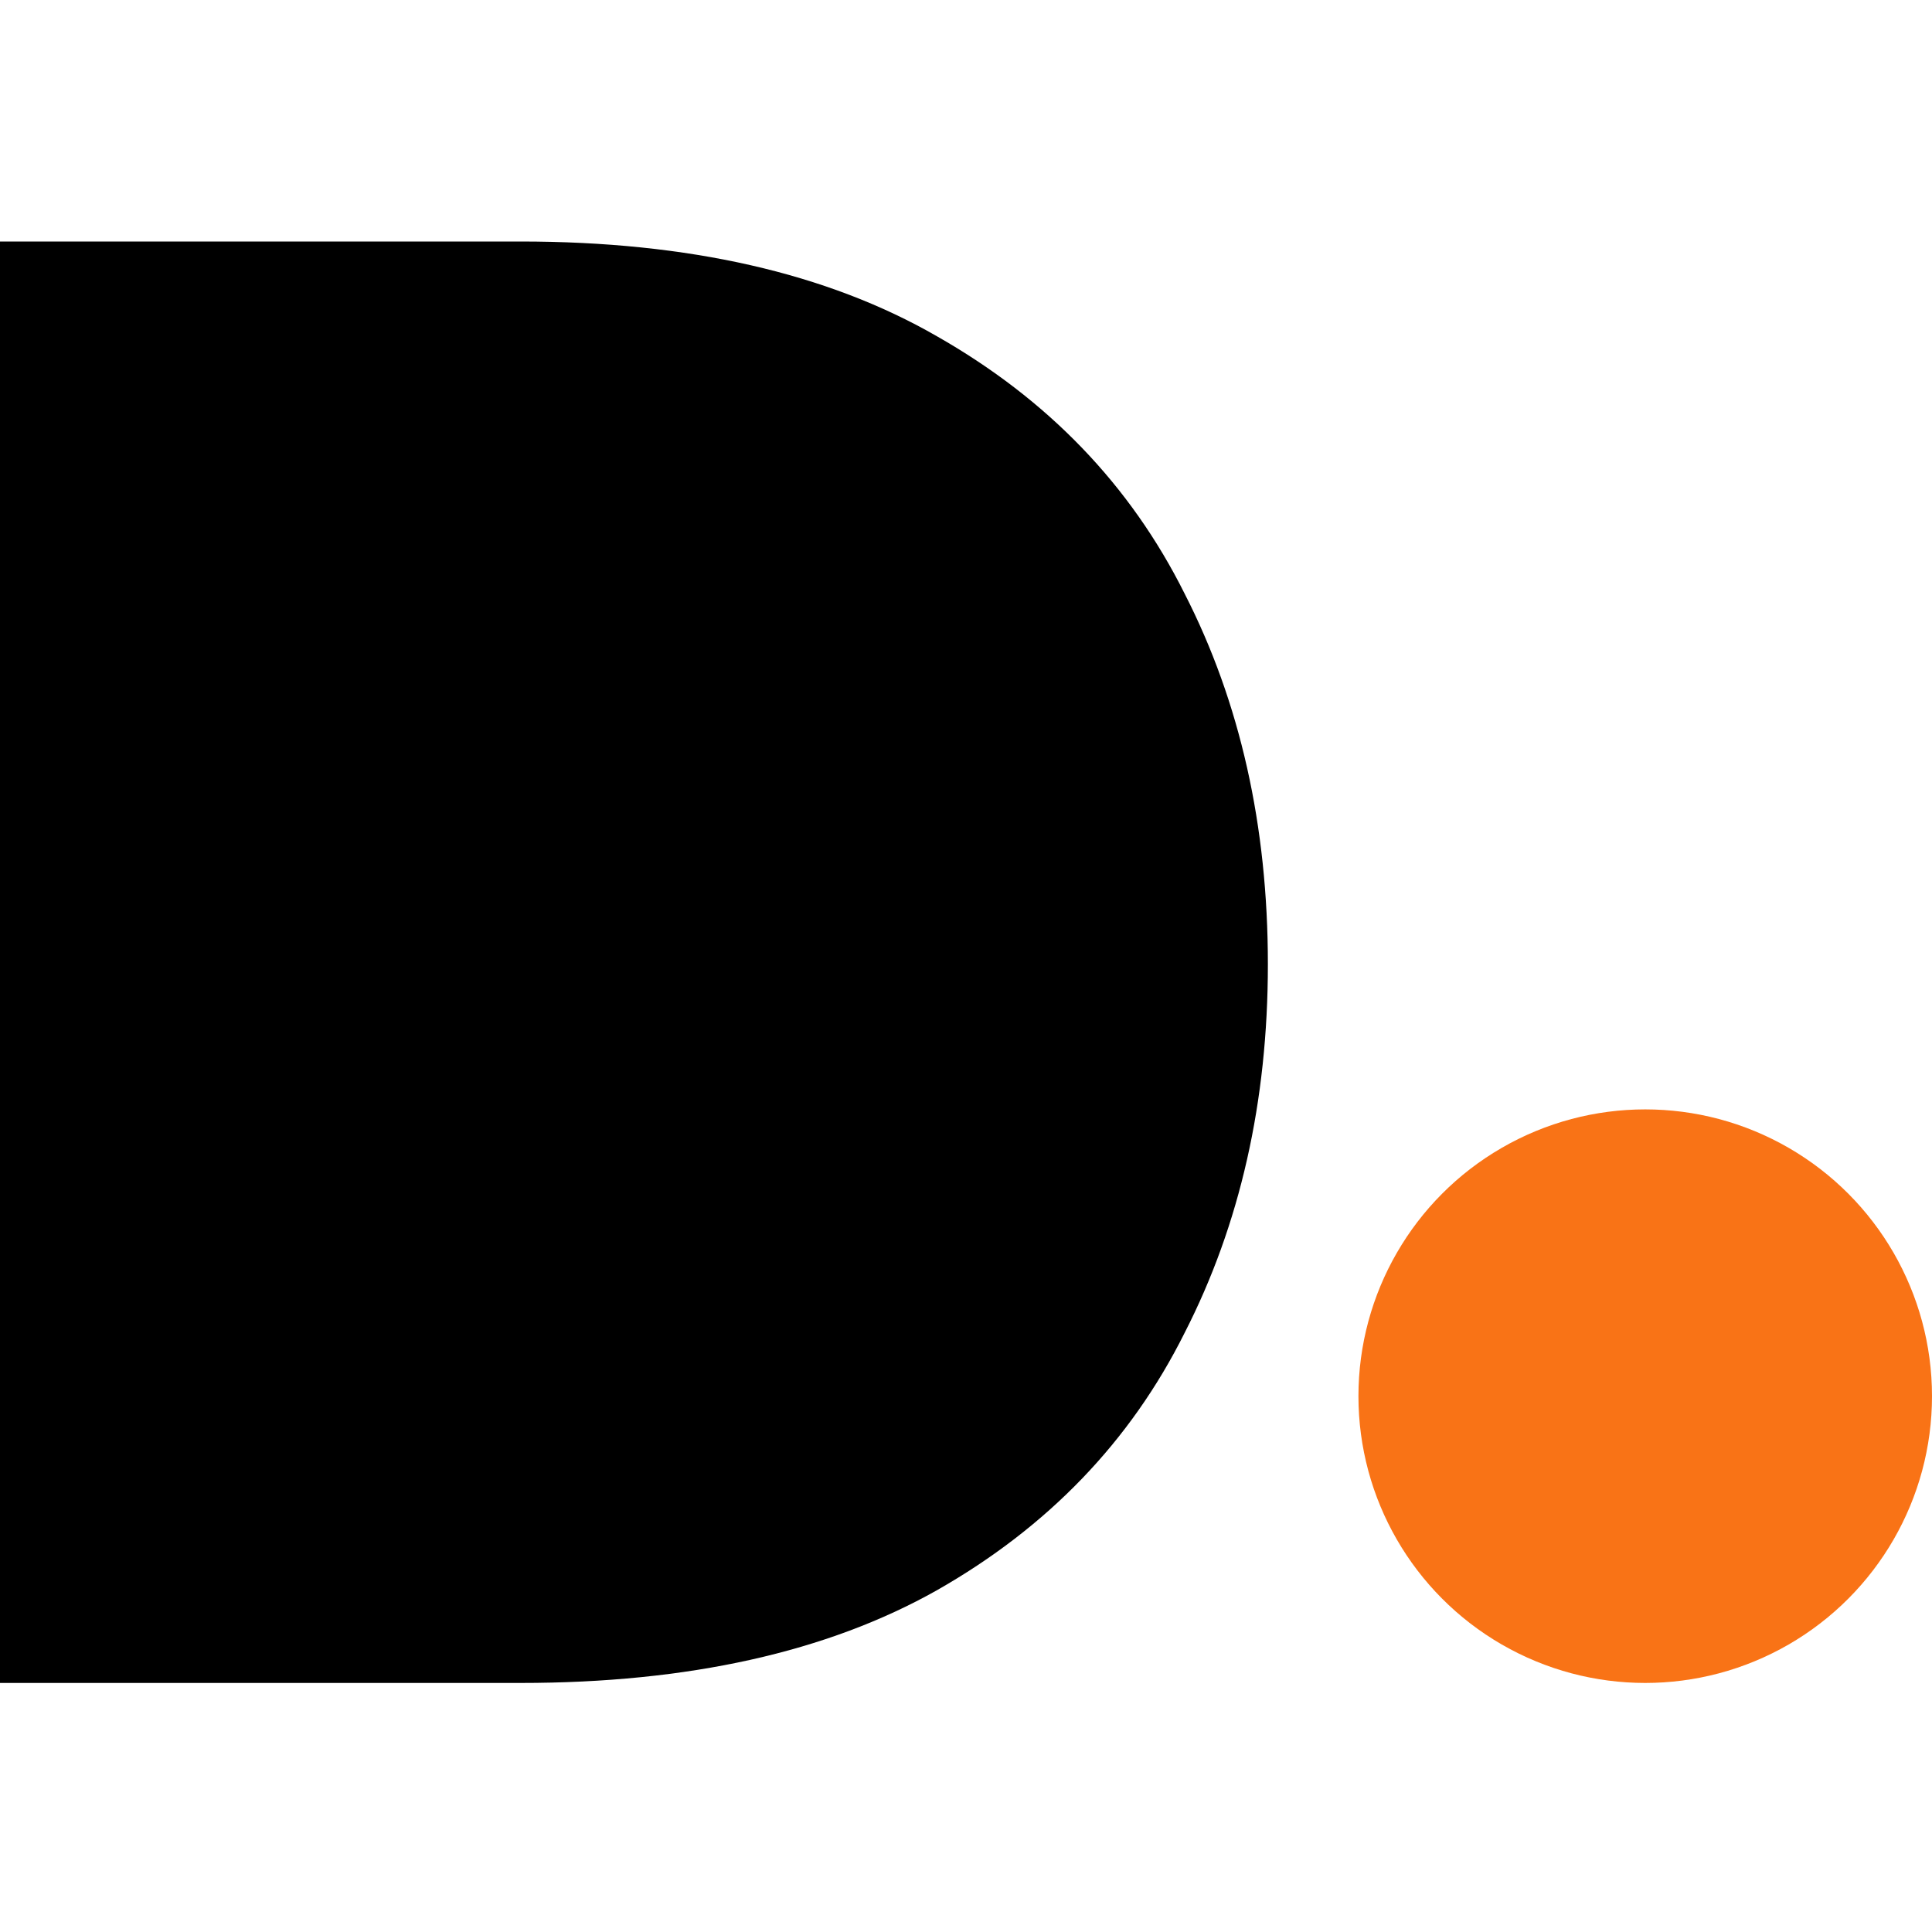
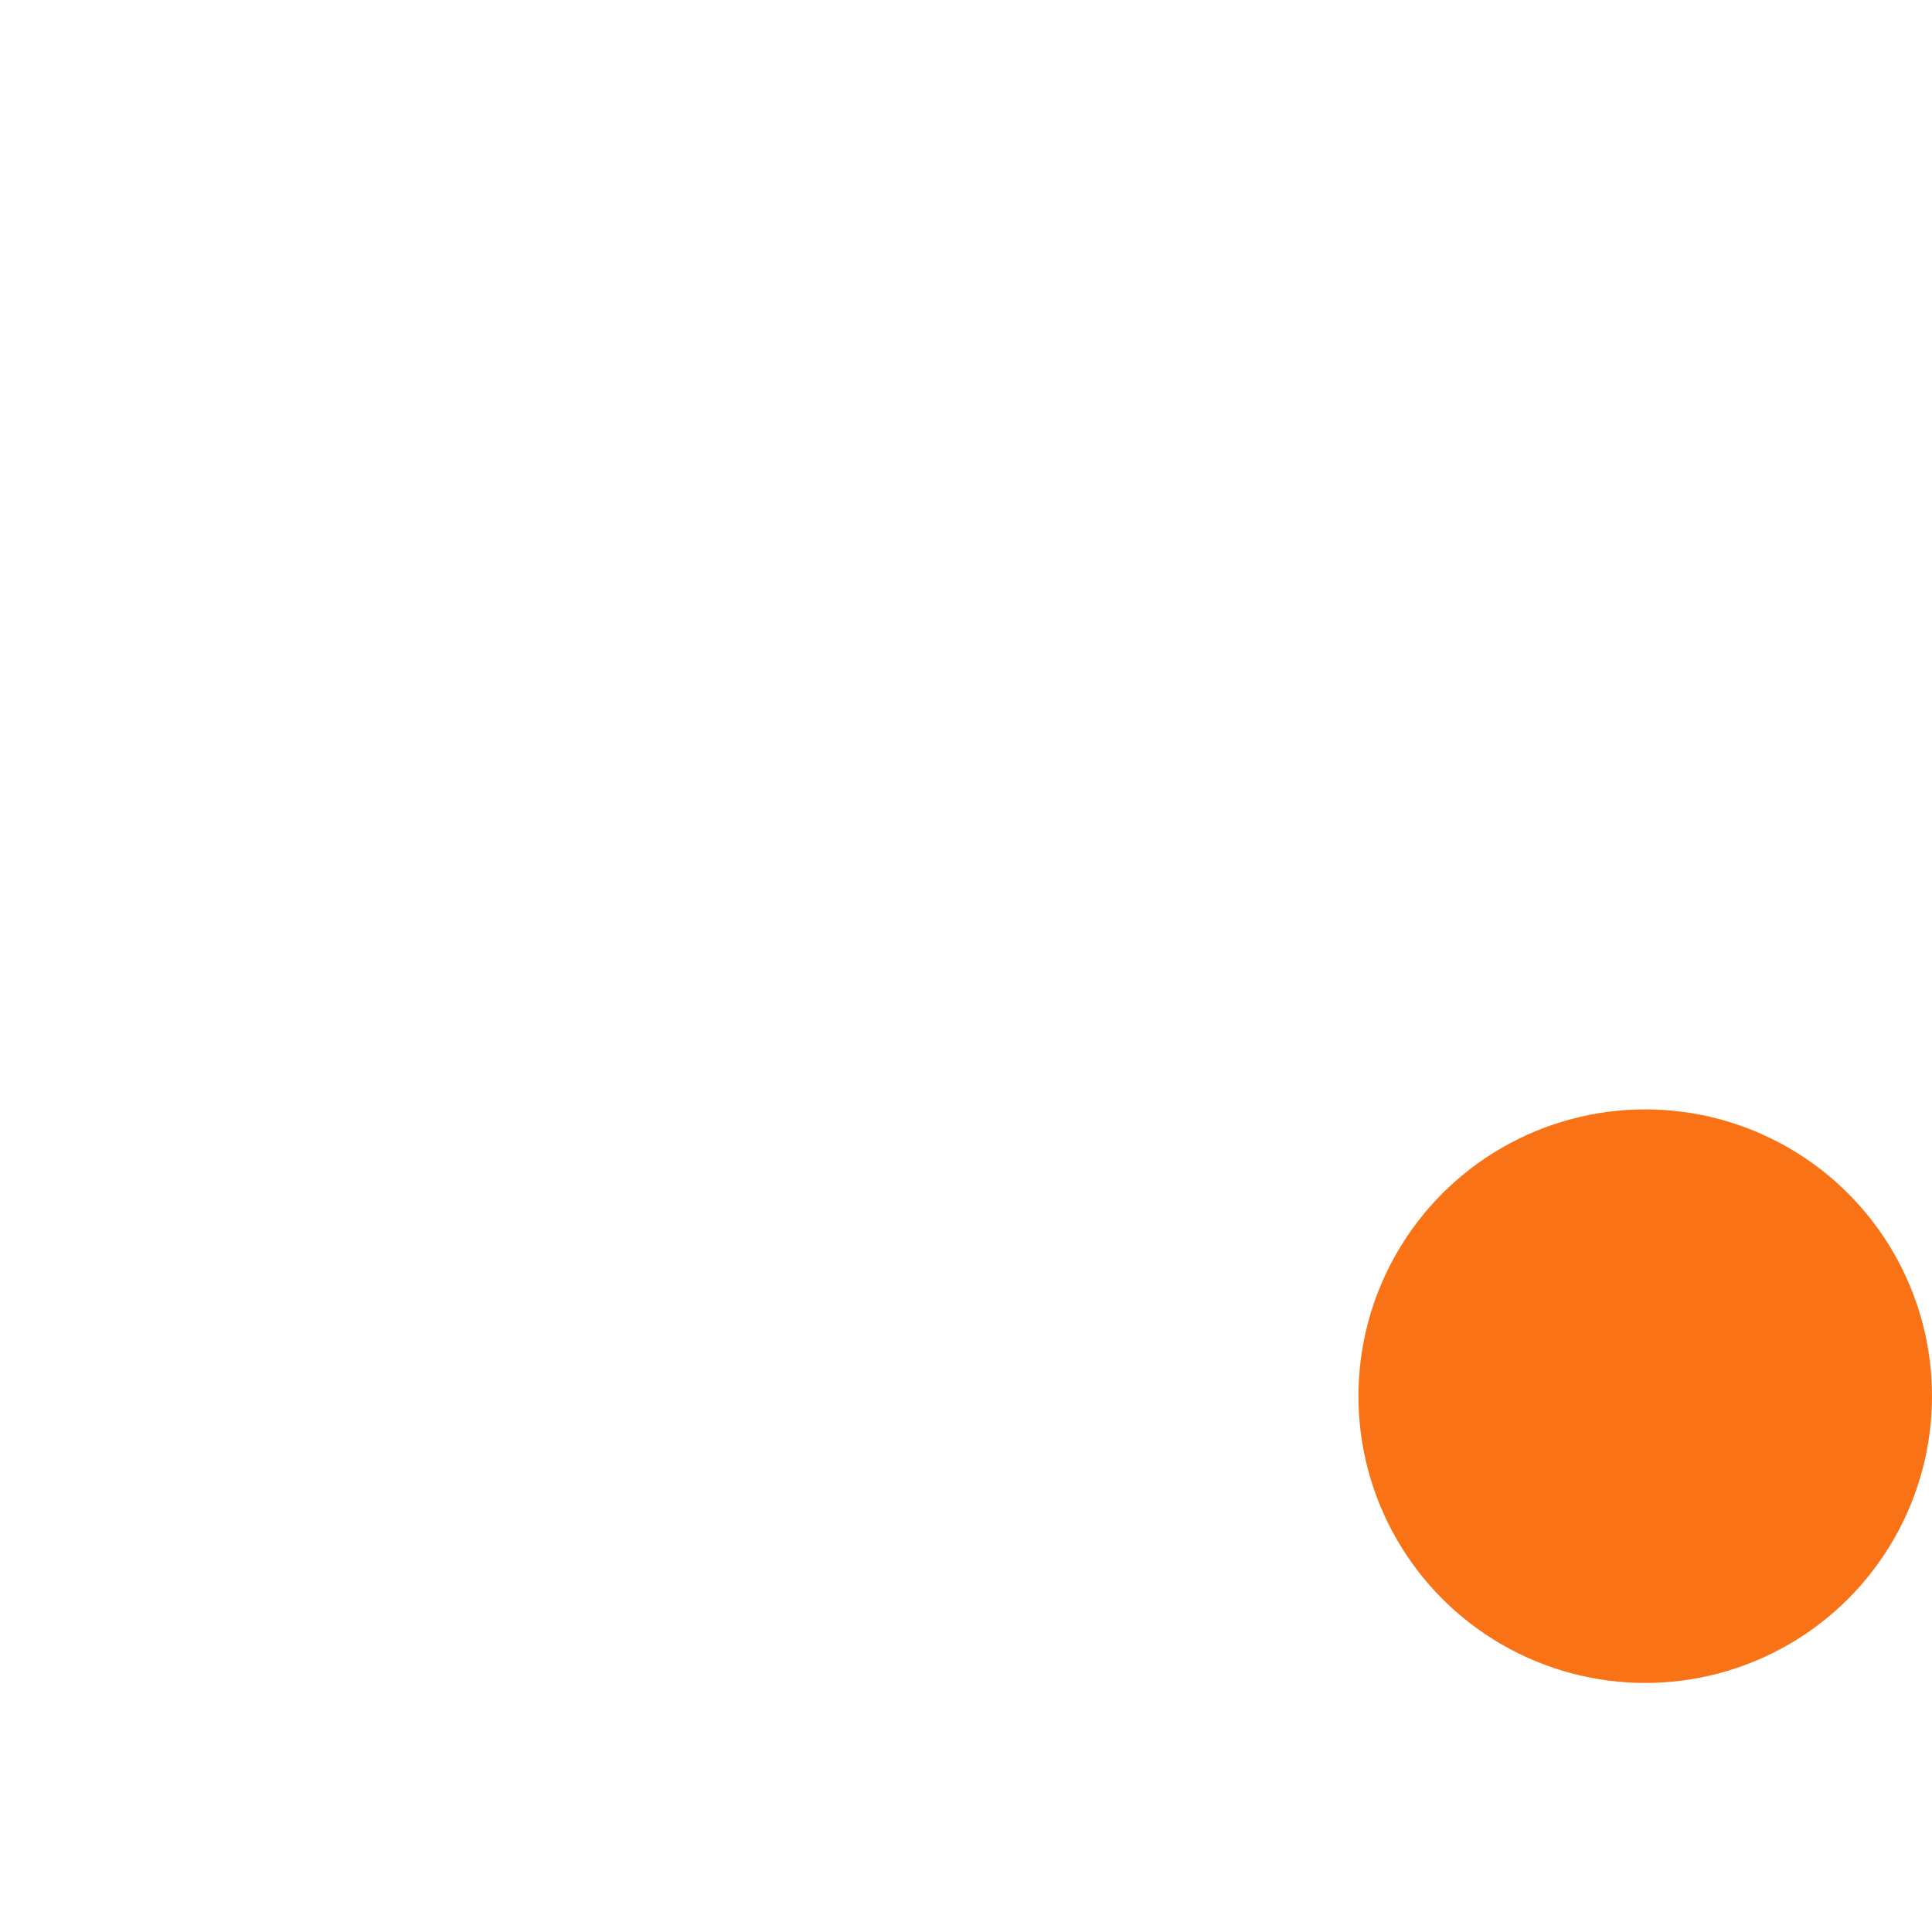
<svg xmlns="http://www.w3.org/2000/svg" width="256" height="256" viewBox="0 0 256 256" fill="none">
  <circle cx="218" cy="185" r="38" fill="#F97316" />
-   <path d="M0 223V32H68.966C91.218 32 109.609 36.184 124.138 44.551C138.851 52.919 149.793 64.288 156.966 78.659C164.322 93.029 168 109.4 168 127.773C168 145.963 164.322 162.244 156.966 176.614C149.793 190.985 138.851 202.354 124.138 210.721C109.609 218.907 91.218 223 68.966 223H0Z" fill="currentColor" />
</svg>